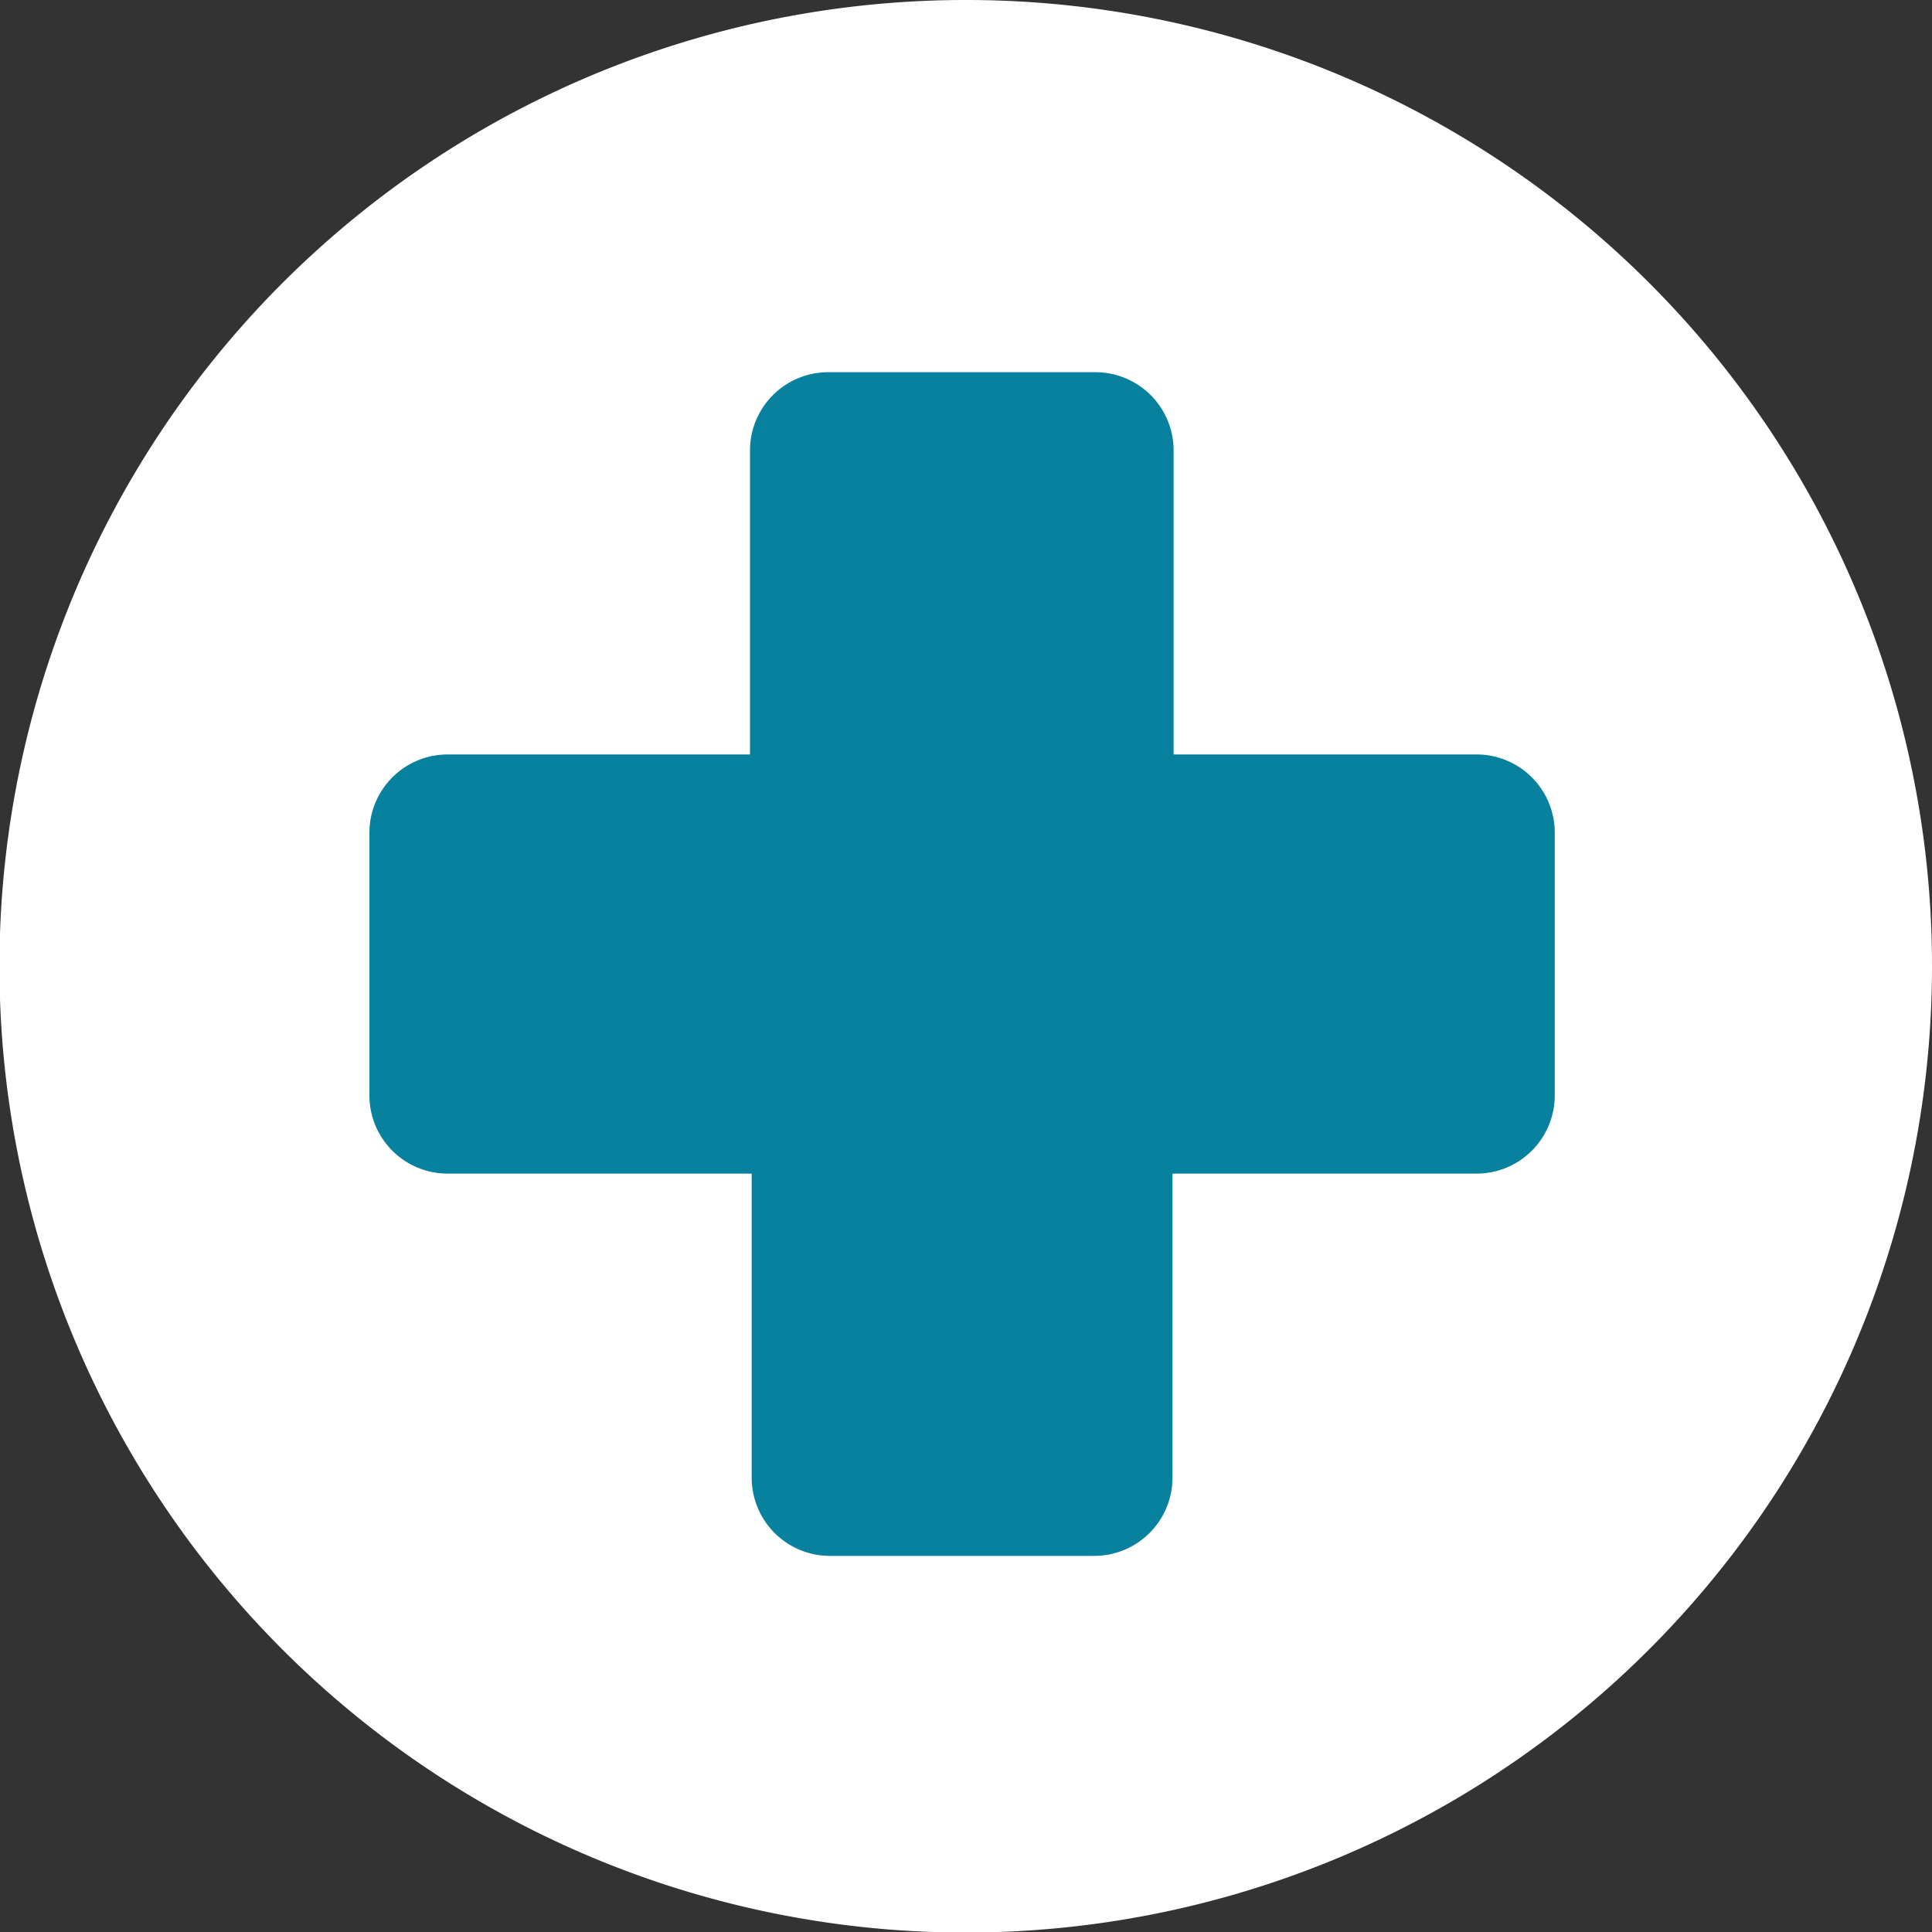
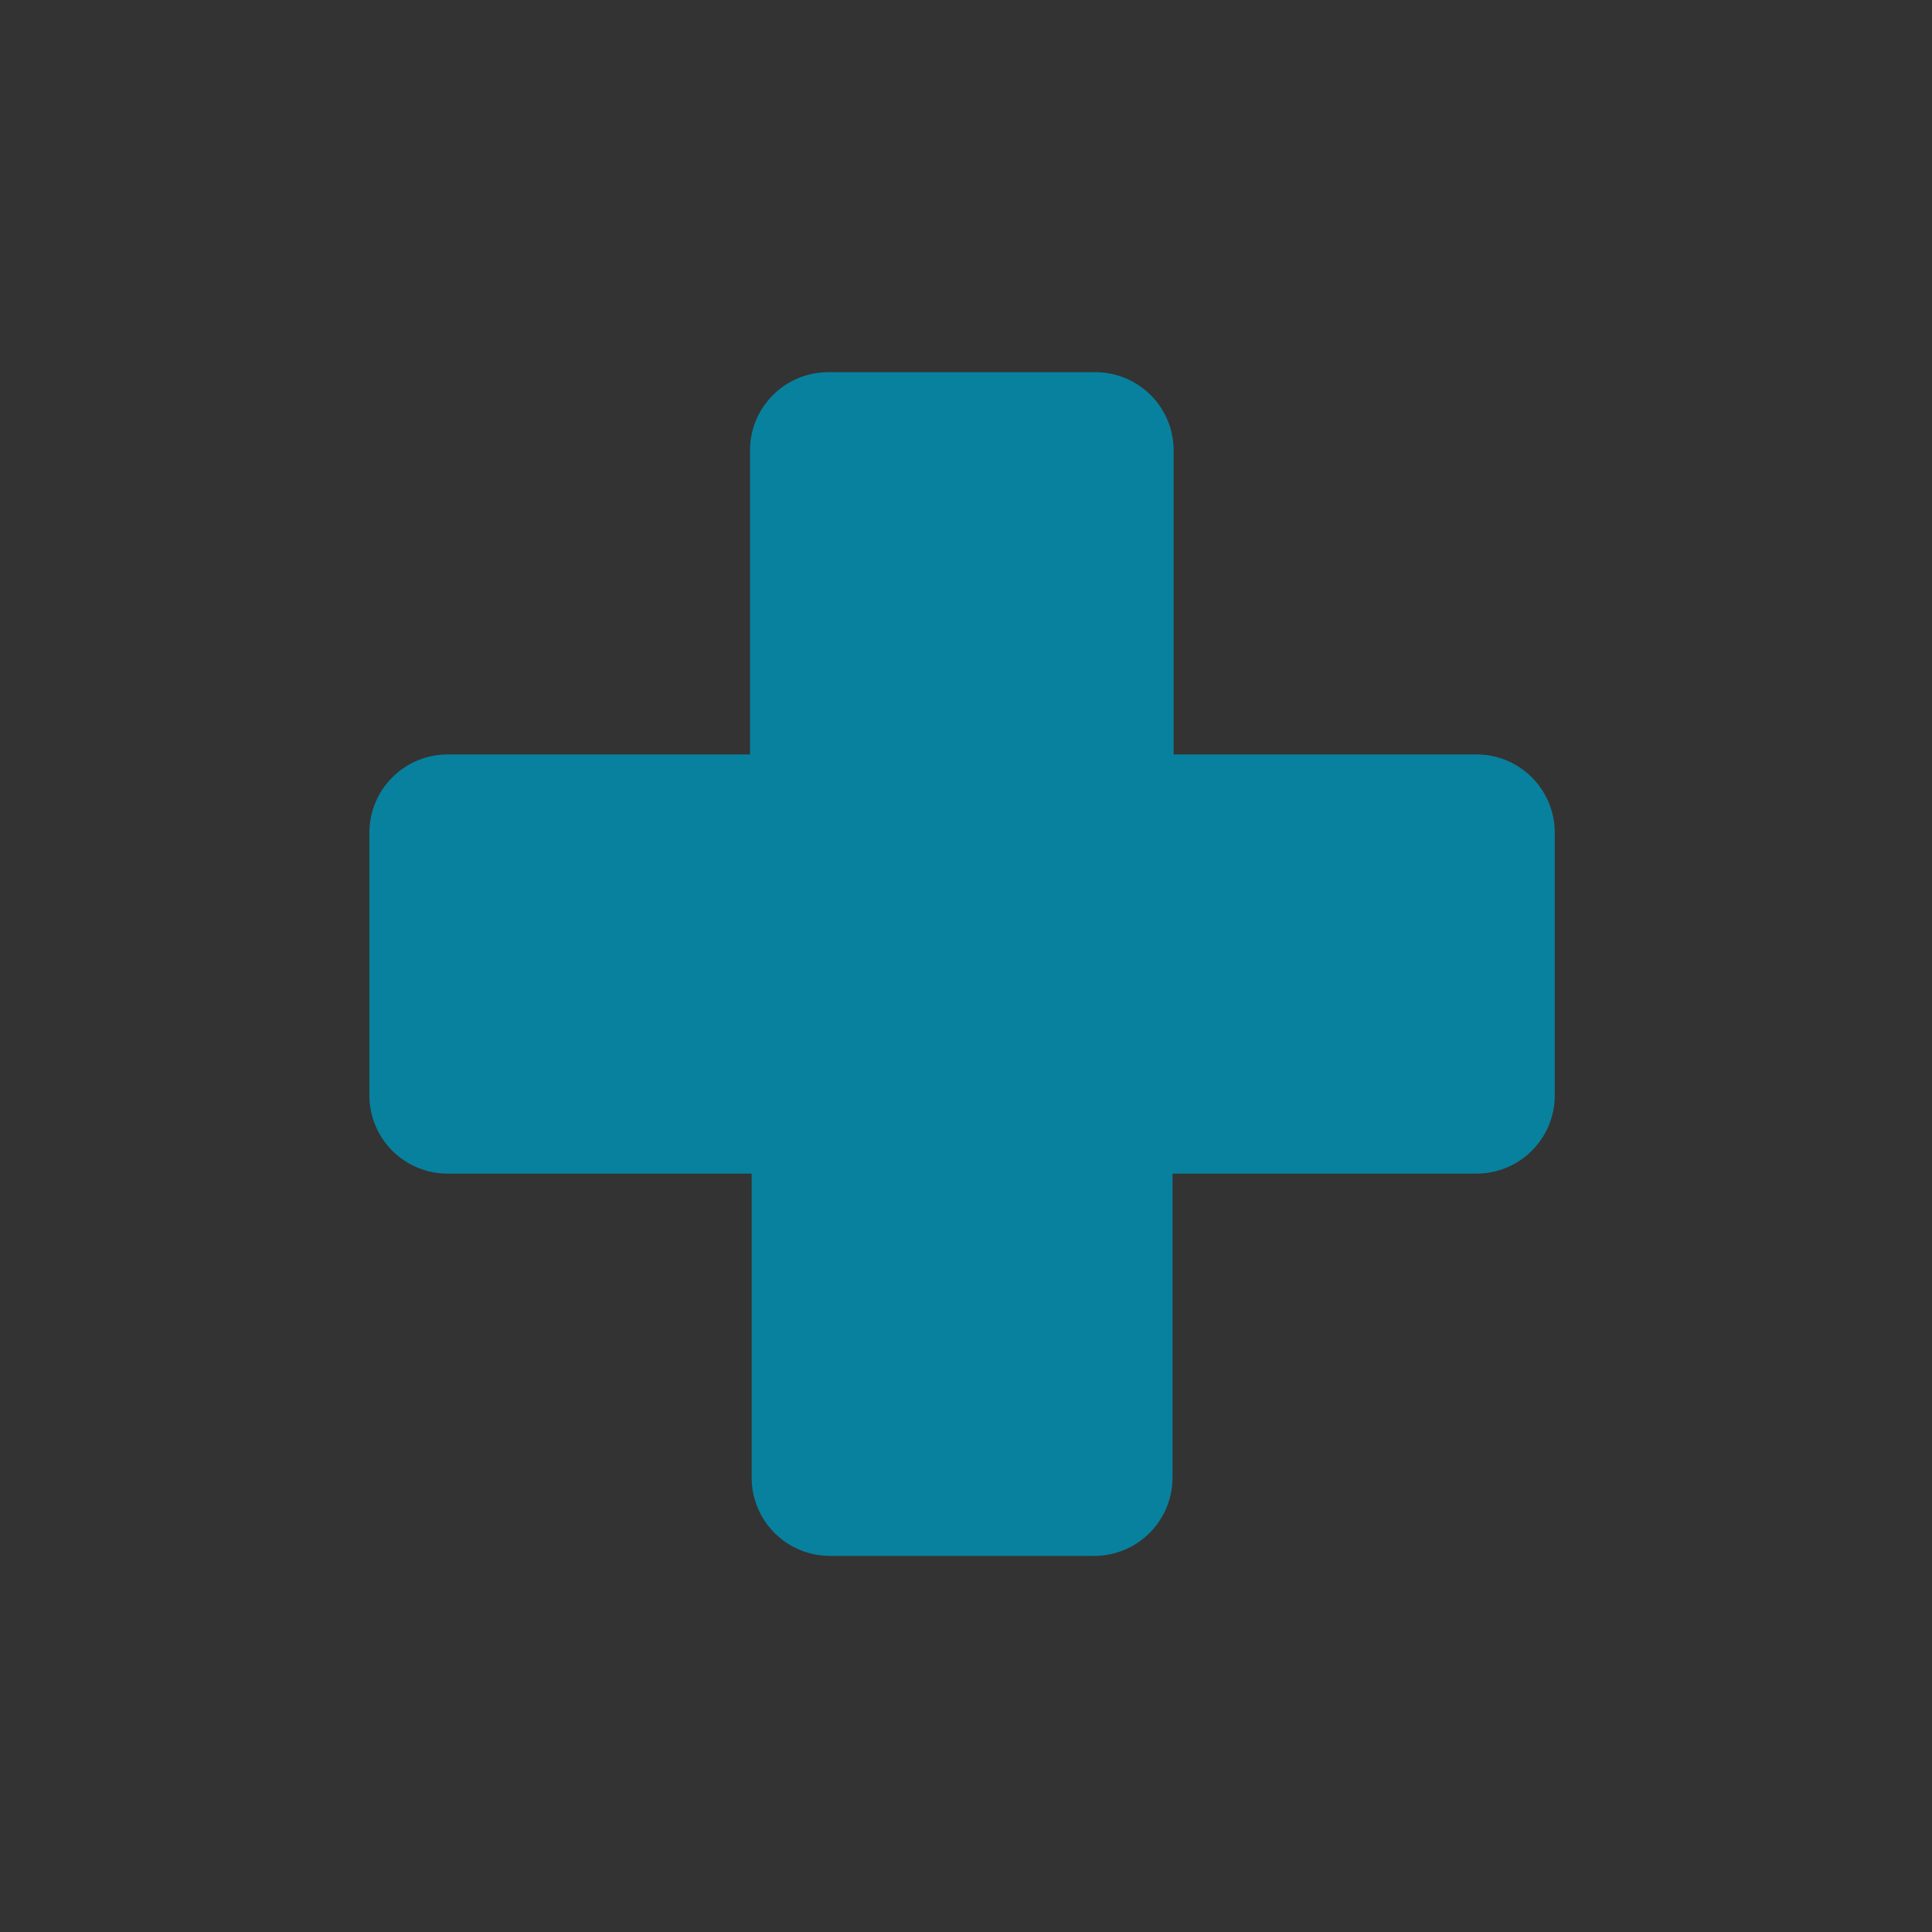
<svg xmlns="http://www.w3.org/2000/svg" viewBox="0 0 34.57 34.57">
  <rect x="0" y="0" width="34.57" height="34.57" fill="#333333" stroke="none" />
  <defs>
    <style>.cls-1{fill:#fff;}.cls-2{fill:#08819e;}</style>
  </defs>
  <title>icon2Asset 2</title>
  <g id="Layer_2" data-name="Layer 2">
    <g id="Layer_1-2" data-name="Layer 1">
-       <path class="cls-1" d="M34.57,17.29A17.29,17.29,0,1,1,17.29,0,17.28,17.28,0,0,1,34.57,17.29Z" />
      <path class="cls-2" d="M26.39,13.5H21V8.05a1.4,1.4,0,0,0-1.4-1.39H14.82a1.4,1.4,0,0,0-1.4,1.39V13.5H8a1.4,1.4,0,0,0-1.39,1.4v4.73A1.4,1.4,0,0,0,8,21h5.45v5.44a1.4,1.4,0,0,0,1.4,1.4h4.73a1.4,1.4,0,0,0,1.4-1.4V21h5.44a1.4,1.4,0,0,0,1.4-1.4V14.9A1.4,1.4,0,0,0,26.39,13.5Z" />
    </g>
  </g>
</svg>